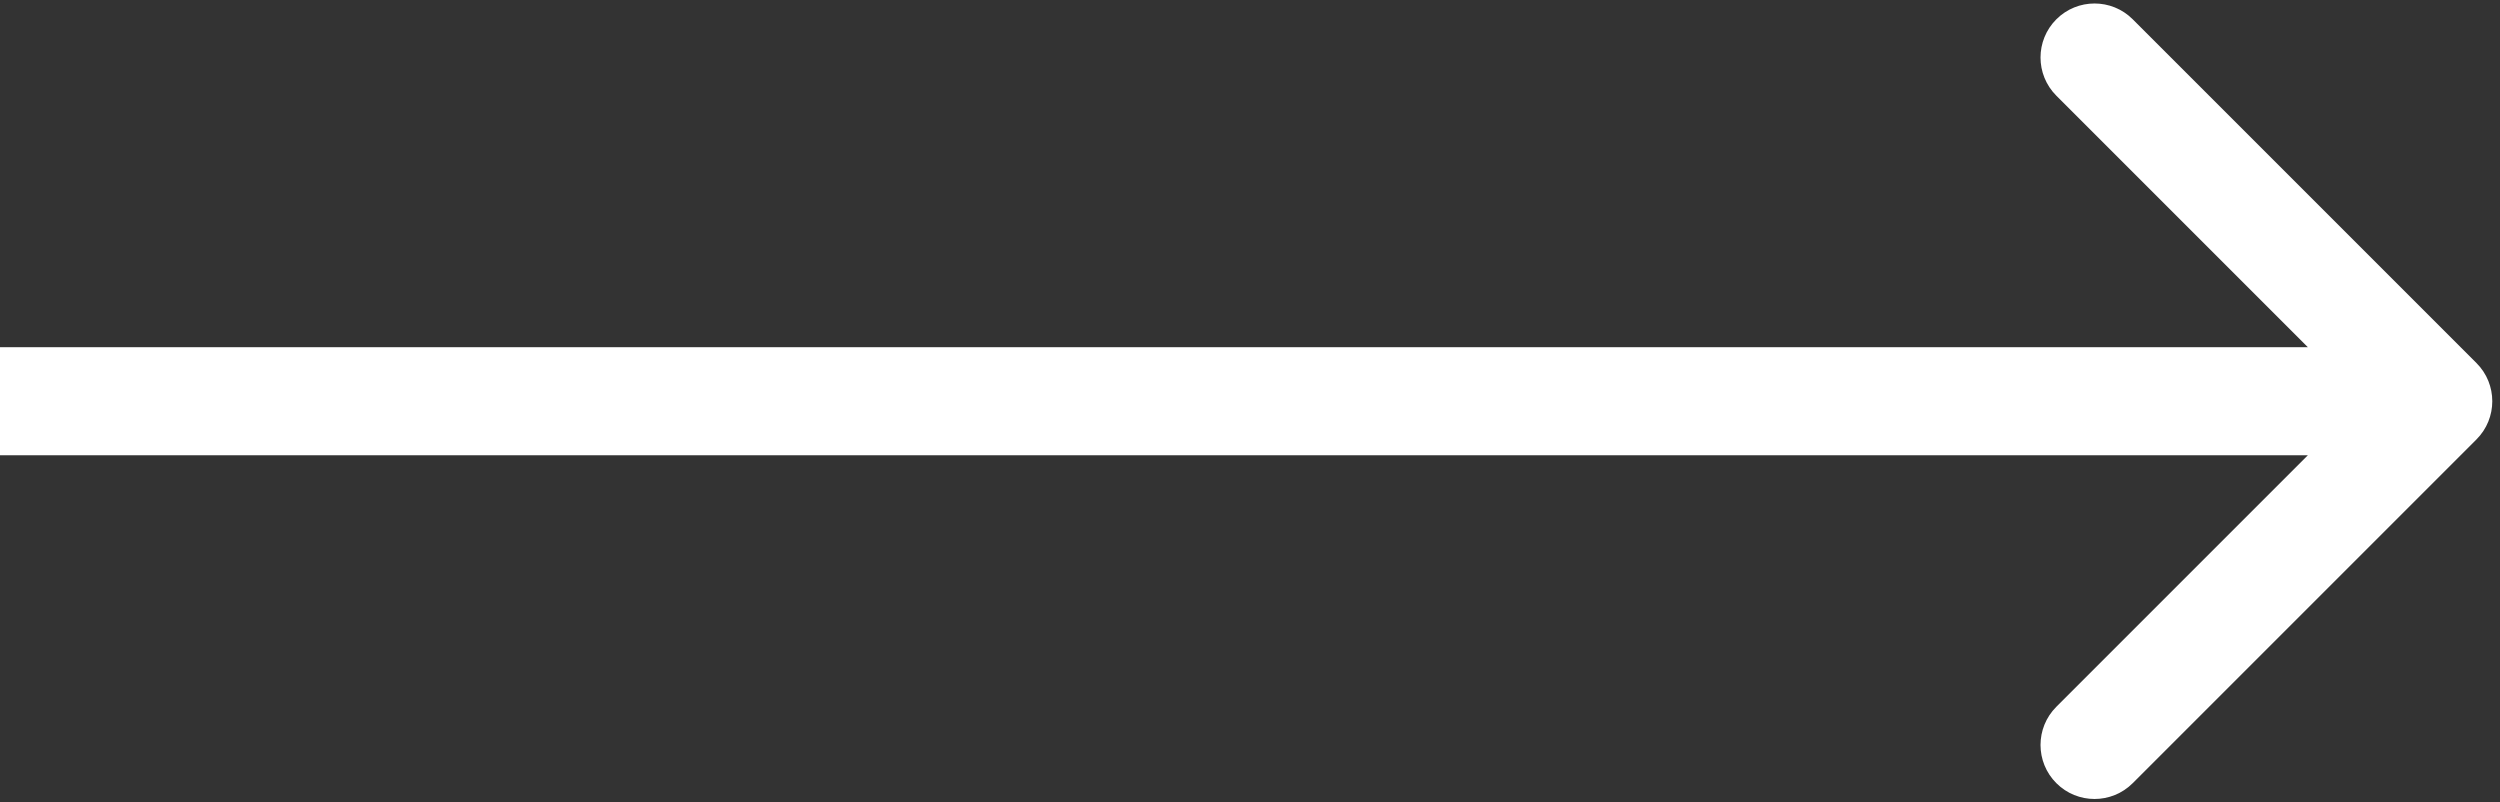
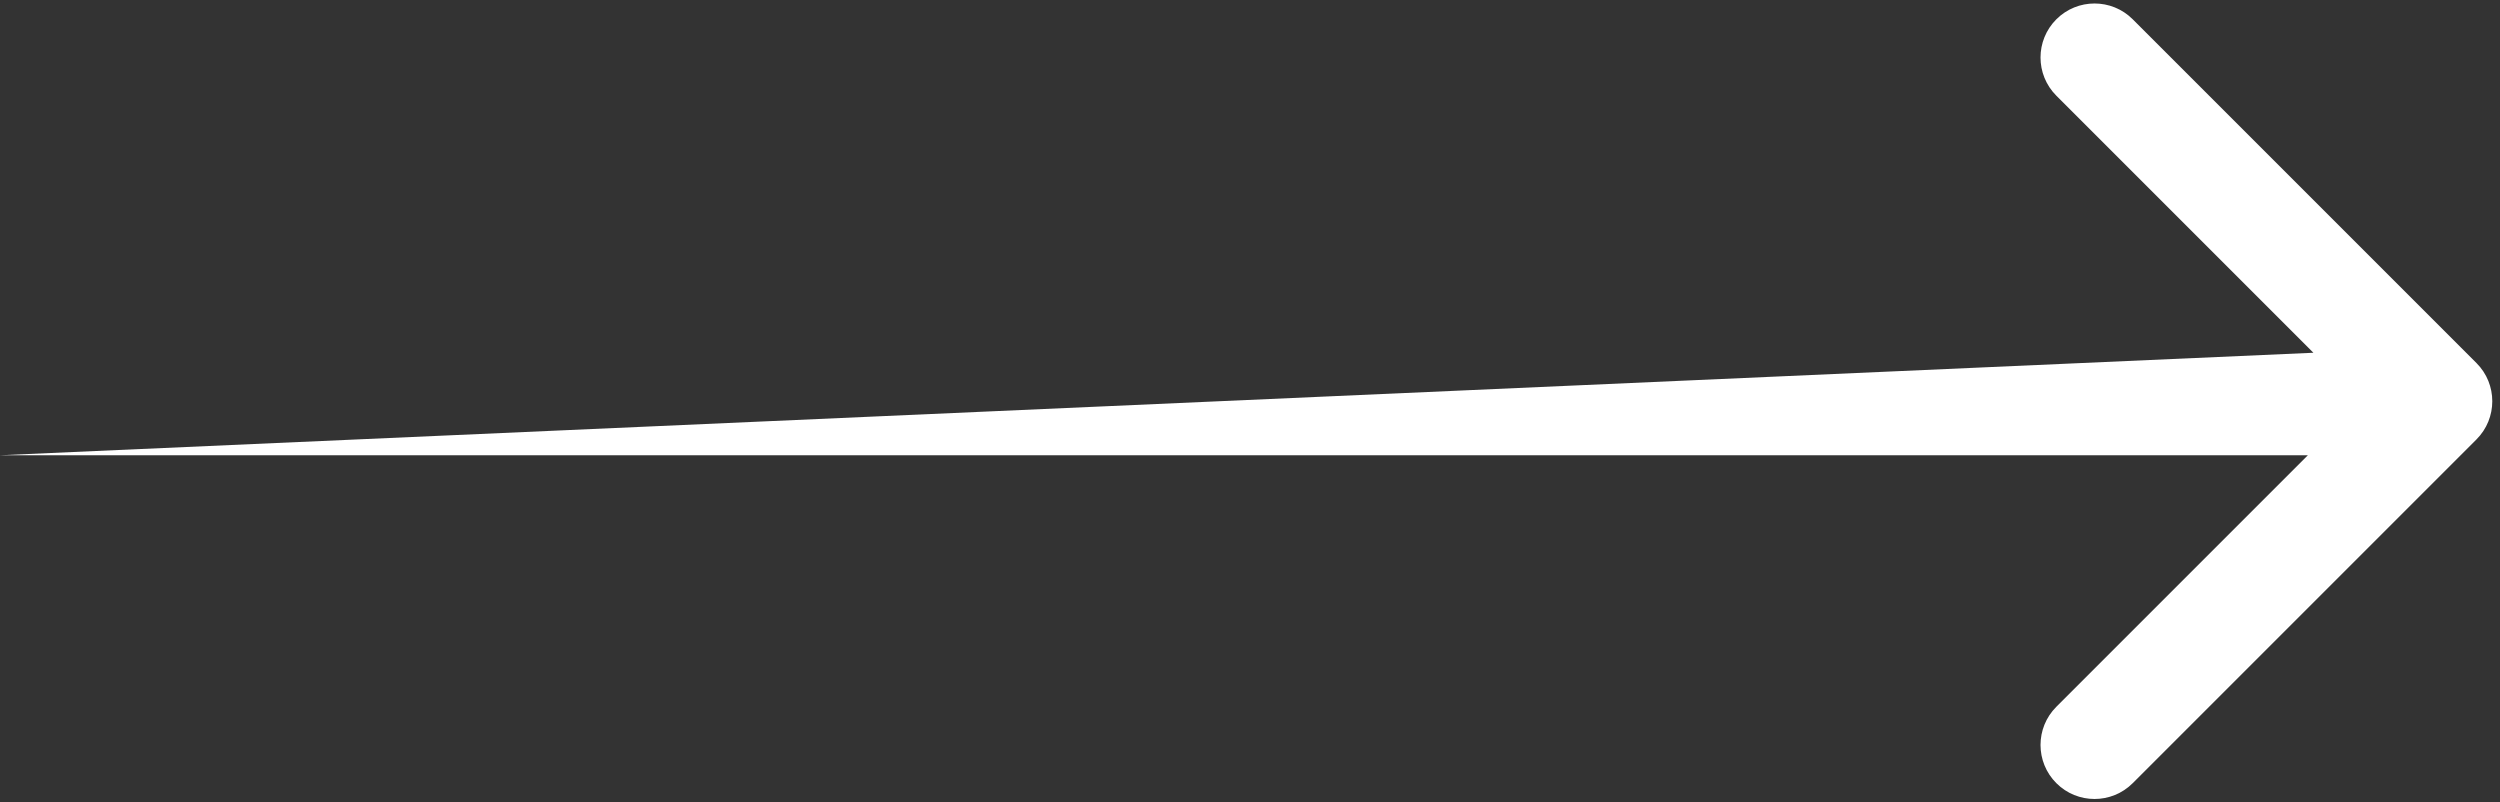
<svg xmlns="http://www.w3.org/2000/svg" width="162" height="52" viewBox="0 0 162 52" fill="none">
  <rect x="0" y="0" width="162" height="52" fill="#333333" stroke="none" />
-   <path d="M160.475 28.475C161.842 27.108 161.842 24.892 160.475 23.525L138.201 1.251C136.834 -0.116 134.618 -0.116 133.251 1.251C131.884 2.618 131.884 4.834 133.251 6.201L153.05 26L133.251 45.799C131.884 47.166 131.884 49.382 133.251 50.749C134.618 52.116 136.834 52.116 138.201 50.749L160.475 28.475ZM0 29.5L158 29.5V22.5L0 22.5L0 29.5Z" fill="white" />
+   <path d="M160.475 28.475C161.842 27.108 161.842 24.892 160.475 23.525L138.201 1.251C136.834 -0.116 134.618 -0.116 133.251 1.251C131.884 2.618 131.884 4.834 133.251 6.201L153.05 26L133.251 45.799C131.884 47.166 131.884 49.382 133.251 50.749C134.618 52.116 136.834 52.116 138.201 50.749L160.475 28.475ZM0 29.5L158 29.5V22.5L0 29.5Z" fill="white" />
</svg>